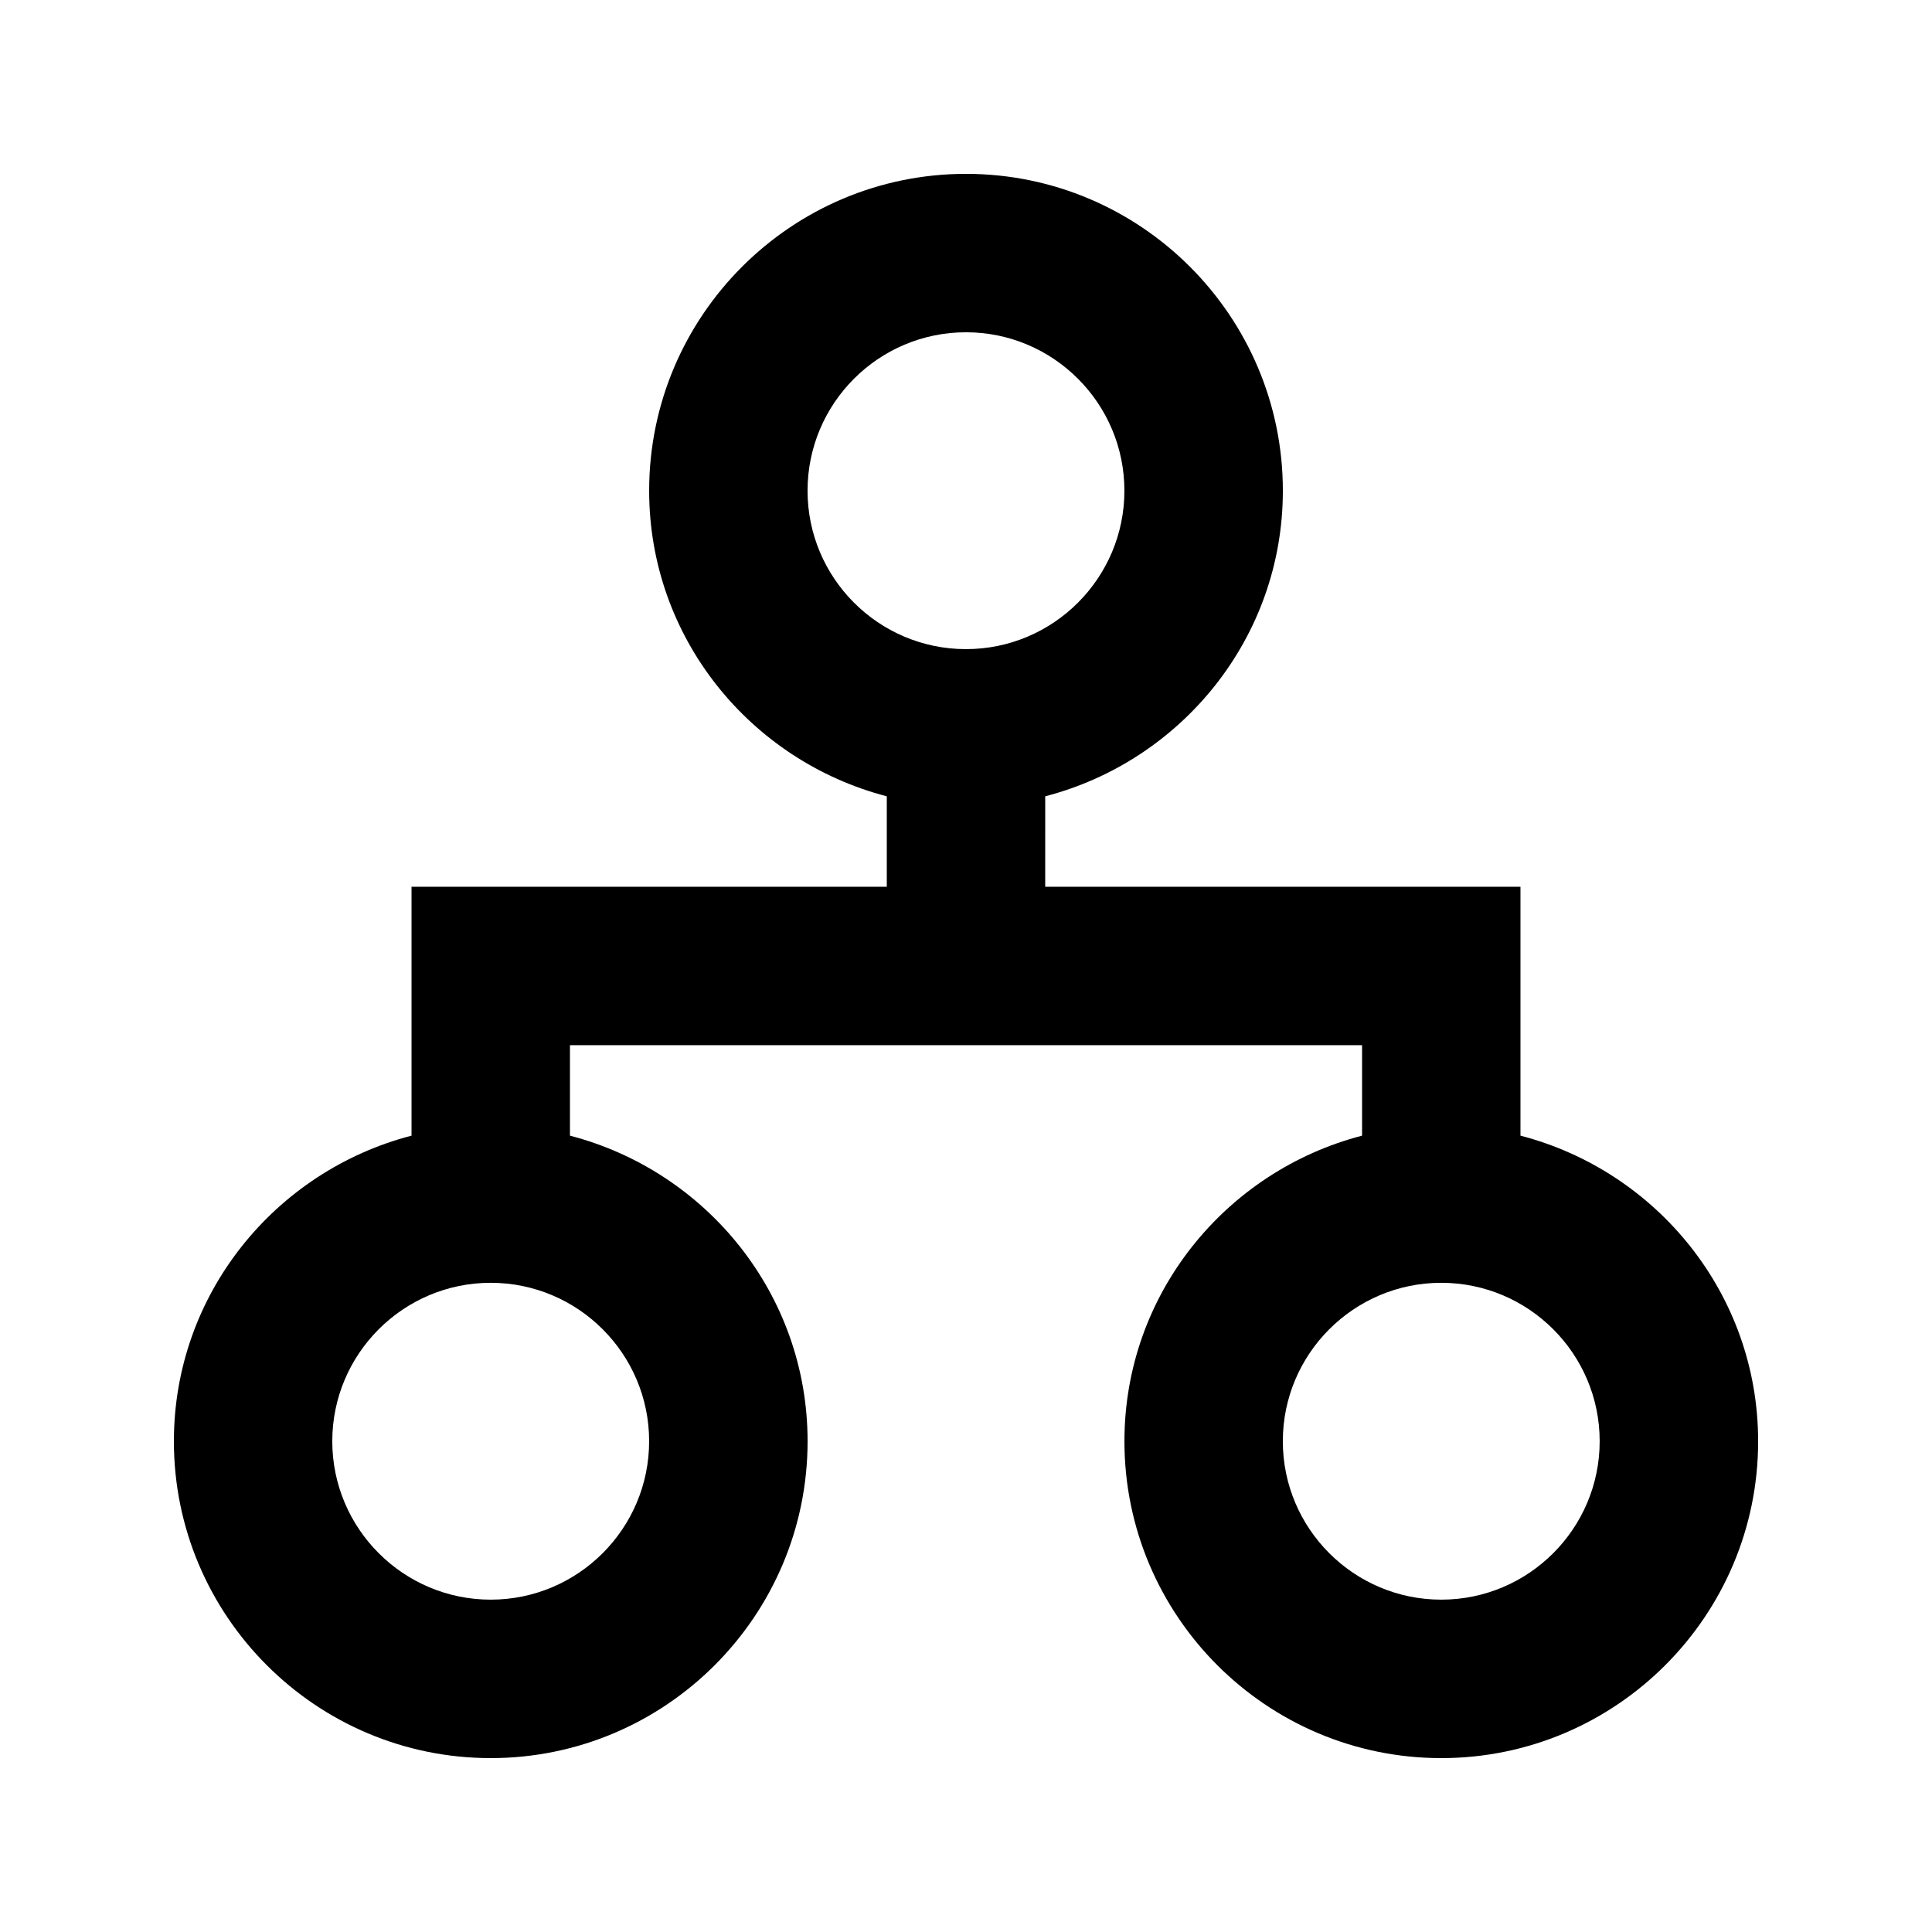
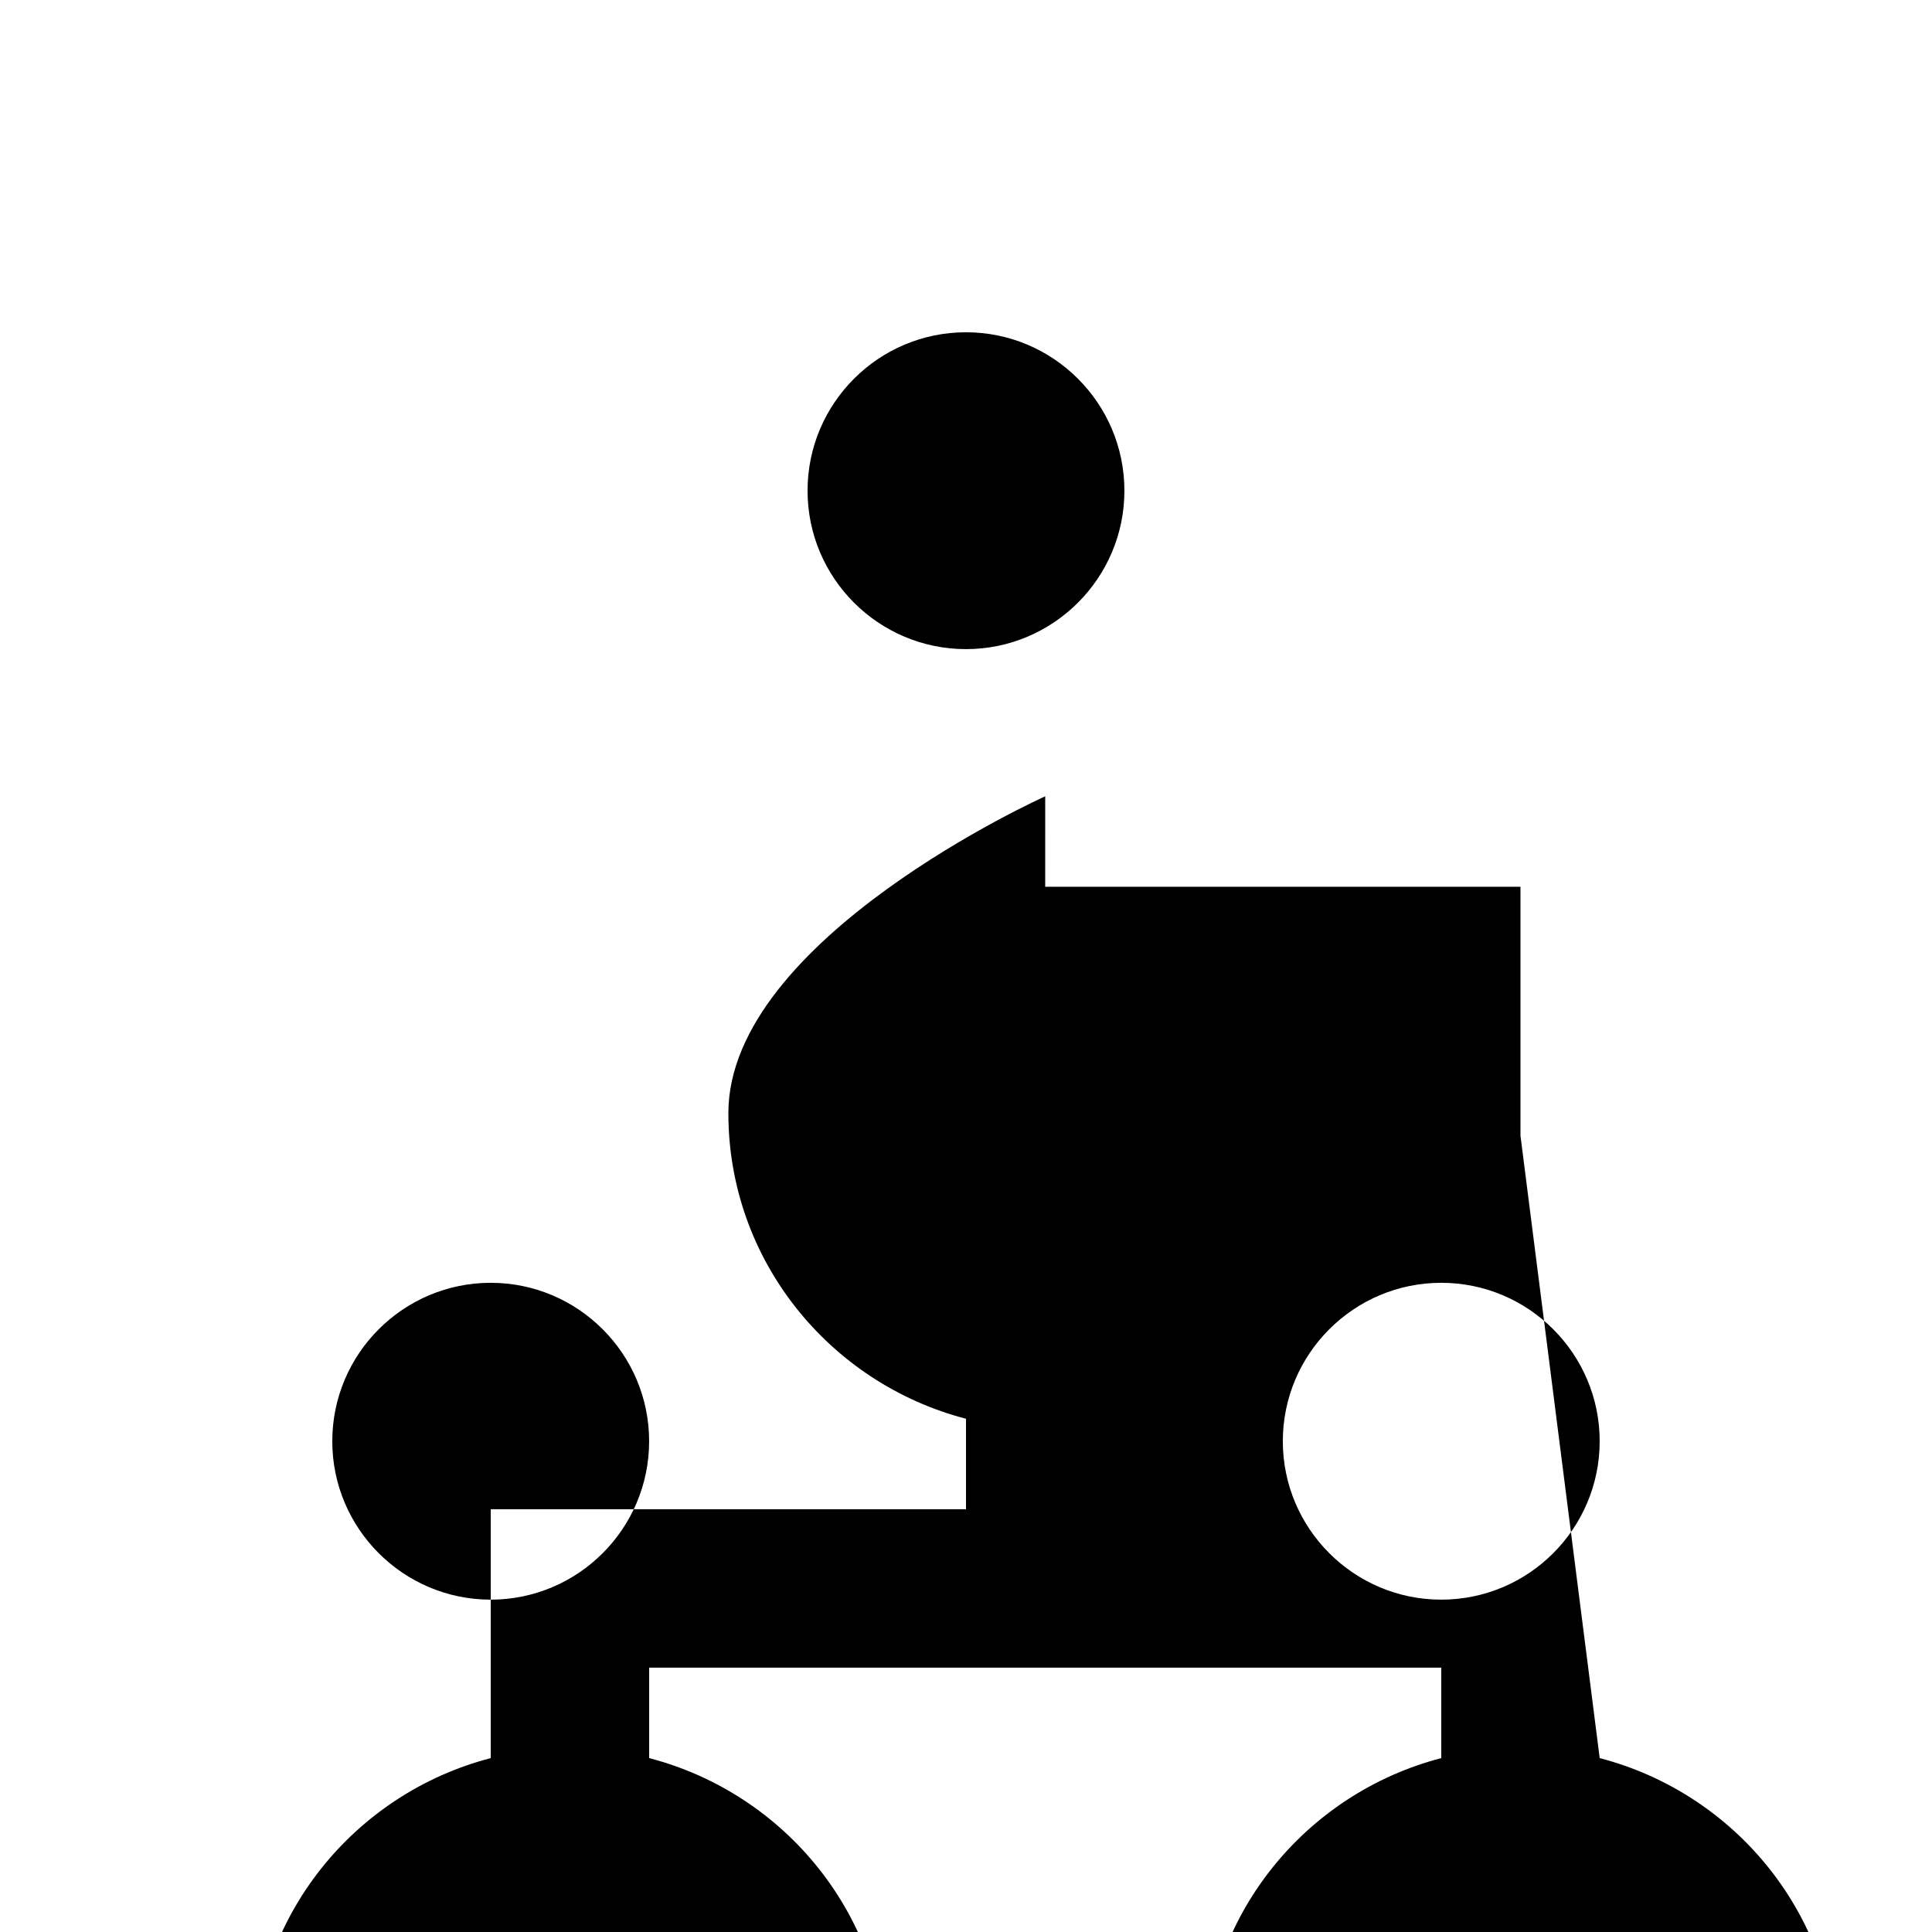
<svg xmlns="http://www.w3.org/2000/svg" fill="#000000" width="800px" height="800px" version="1.1" viewBox="144 144 512 512">
-   <path d="m546.94 444.96v-65.957h-125.95l0.004-23.973c36.105-9.383 62.977-41.984 62.977-80.988 0-46.309-37.66-83.969-83.969-83.969s-83.969 37.66-83.969 83.969c0 39.004 26.871 71.605 62.977 80.988v23.973h-125.95v65.957c-36.105 9.383-62.977 41.984-62.977 80.988 0 46.309 37.66 83.969 83.969 83.969s83.969-37.66 83.969-83.969c0-39.004-26.871-71.605-62.977-80.988v-23.973h209.92v23.973c-36.105 9.383-62.977 41.984-62.977 80.988 0 46.309 37.66 83.969 83.969 83.969s83.969-37.66 83.969-83.969c-0.004-39.004-26.871-71.605-62.98-80.988zm-188.93-170.92c0-23.152 18.828-41.984 41.984-41.984 23.152 0 41.984 18.828 41.984 41.984 0 23.152-18.828 41.984-41.984 41.984s-41.984-18.832-41.984-41.984zm-41.984 251.9c0 23.152-18.828 41.984-41.984 41.984-23.152 0-41.984-18.828-41.984-41.984 0-23.152 18.828-41.984 41.984-41.984 23.152 0 41.984 18.832 41.984 41.984zm209.92 41.984c-23.152 0-41.984-18.828-41.984-41.984 0-23.152 18.828-41.984 41.984-41.984 23.152 0 41.984 18.828 41.984 41.984s-18.828 41.984-41.984 41.984z" />
+   <path d="m546.94 444.96v-65.957h-125.95l0.004-23.973s-83.969 37.66-83.969 83.969c0 39.004 26.871 71.605 62.977 80.988v23.973h-125.95v65.957c-36.105 9.383-62.977 41.984-62.977 80.988 0 46.309 37.66 83.969 83.969 83.969s83.969-37.66 83.969-83.969c0-39.004-26.871-71.605-62.977-80.988v-23.973h209.92v23.973c-36.105 9.383-62.977 41.984-62.977 80.988 0 46.309 37.66 83.969 83.969 83.969s83.969-37.66 83.969-83.969c-0.004-39.004-26.871-71.605-62.98-80.988zm-188.93-170.92c0-23.152 18.828-41.984 41.984-41.984 23.152 0 41.984 18.828 41.984 41.984 0 23.152-18.828 41.984-41.984 41.984s-41.984-18.832-41.984-41.984zm-41.984 251.9c0 23.152-18.828 41.984-41.984 41.984-23.152 0-41.984-18.828-41.984-41.984 0-23.152 18.828-41.984 41.984-41.984 23.152 0 41.984 18.832 41.984 41.984zm209.92 41.984c-23.152 0-41.984-18.828-41.984-41.984 0-23.152 18.828-41.984 41.984-41.984 23.152 0 41.984 18.828 41.984 41.984s-18.828 41.984-41.984 41.984z" />
</svg>